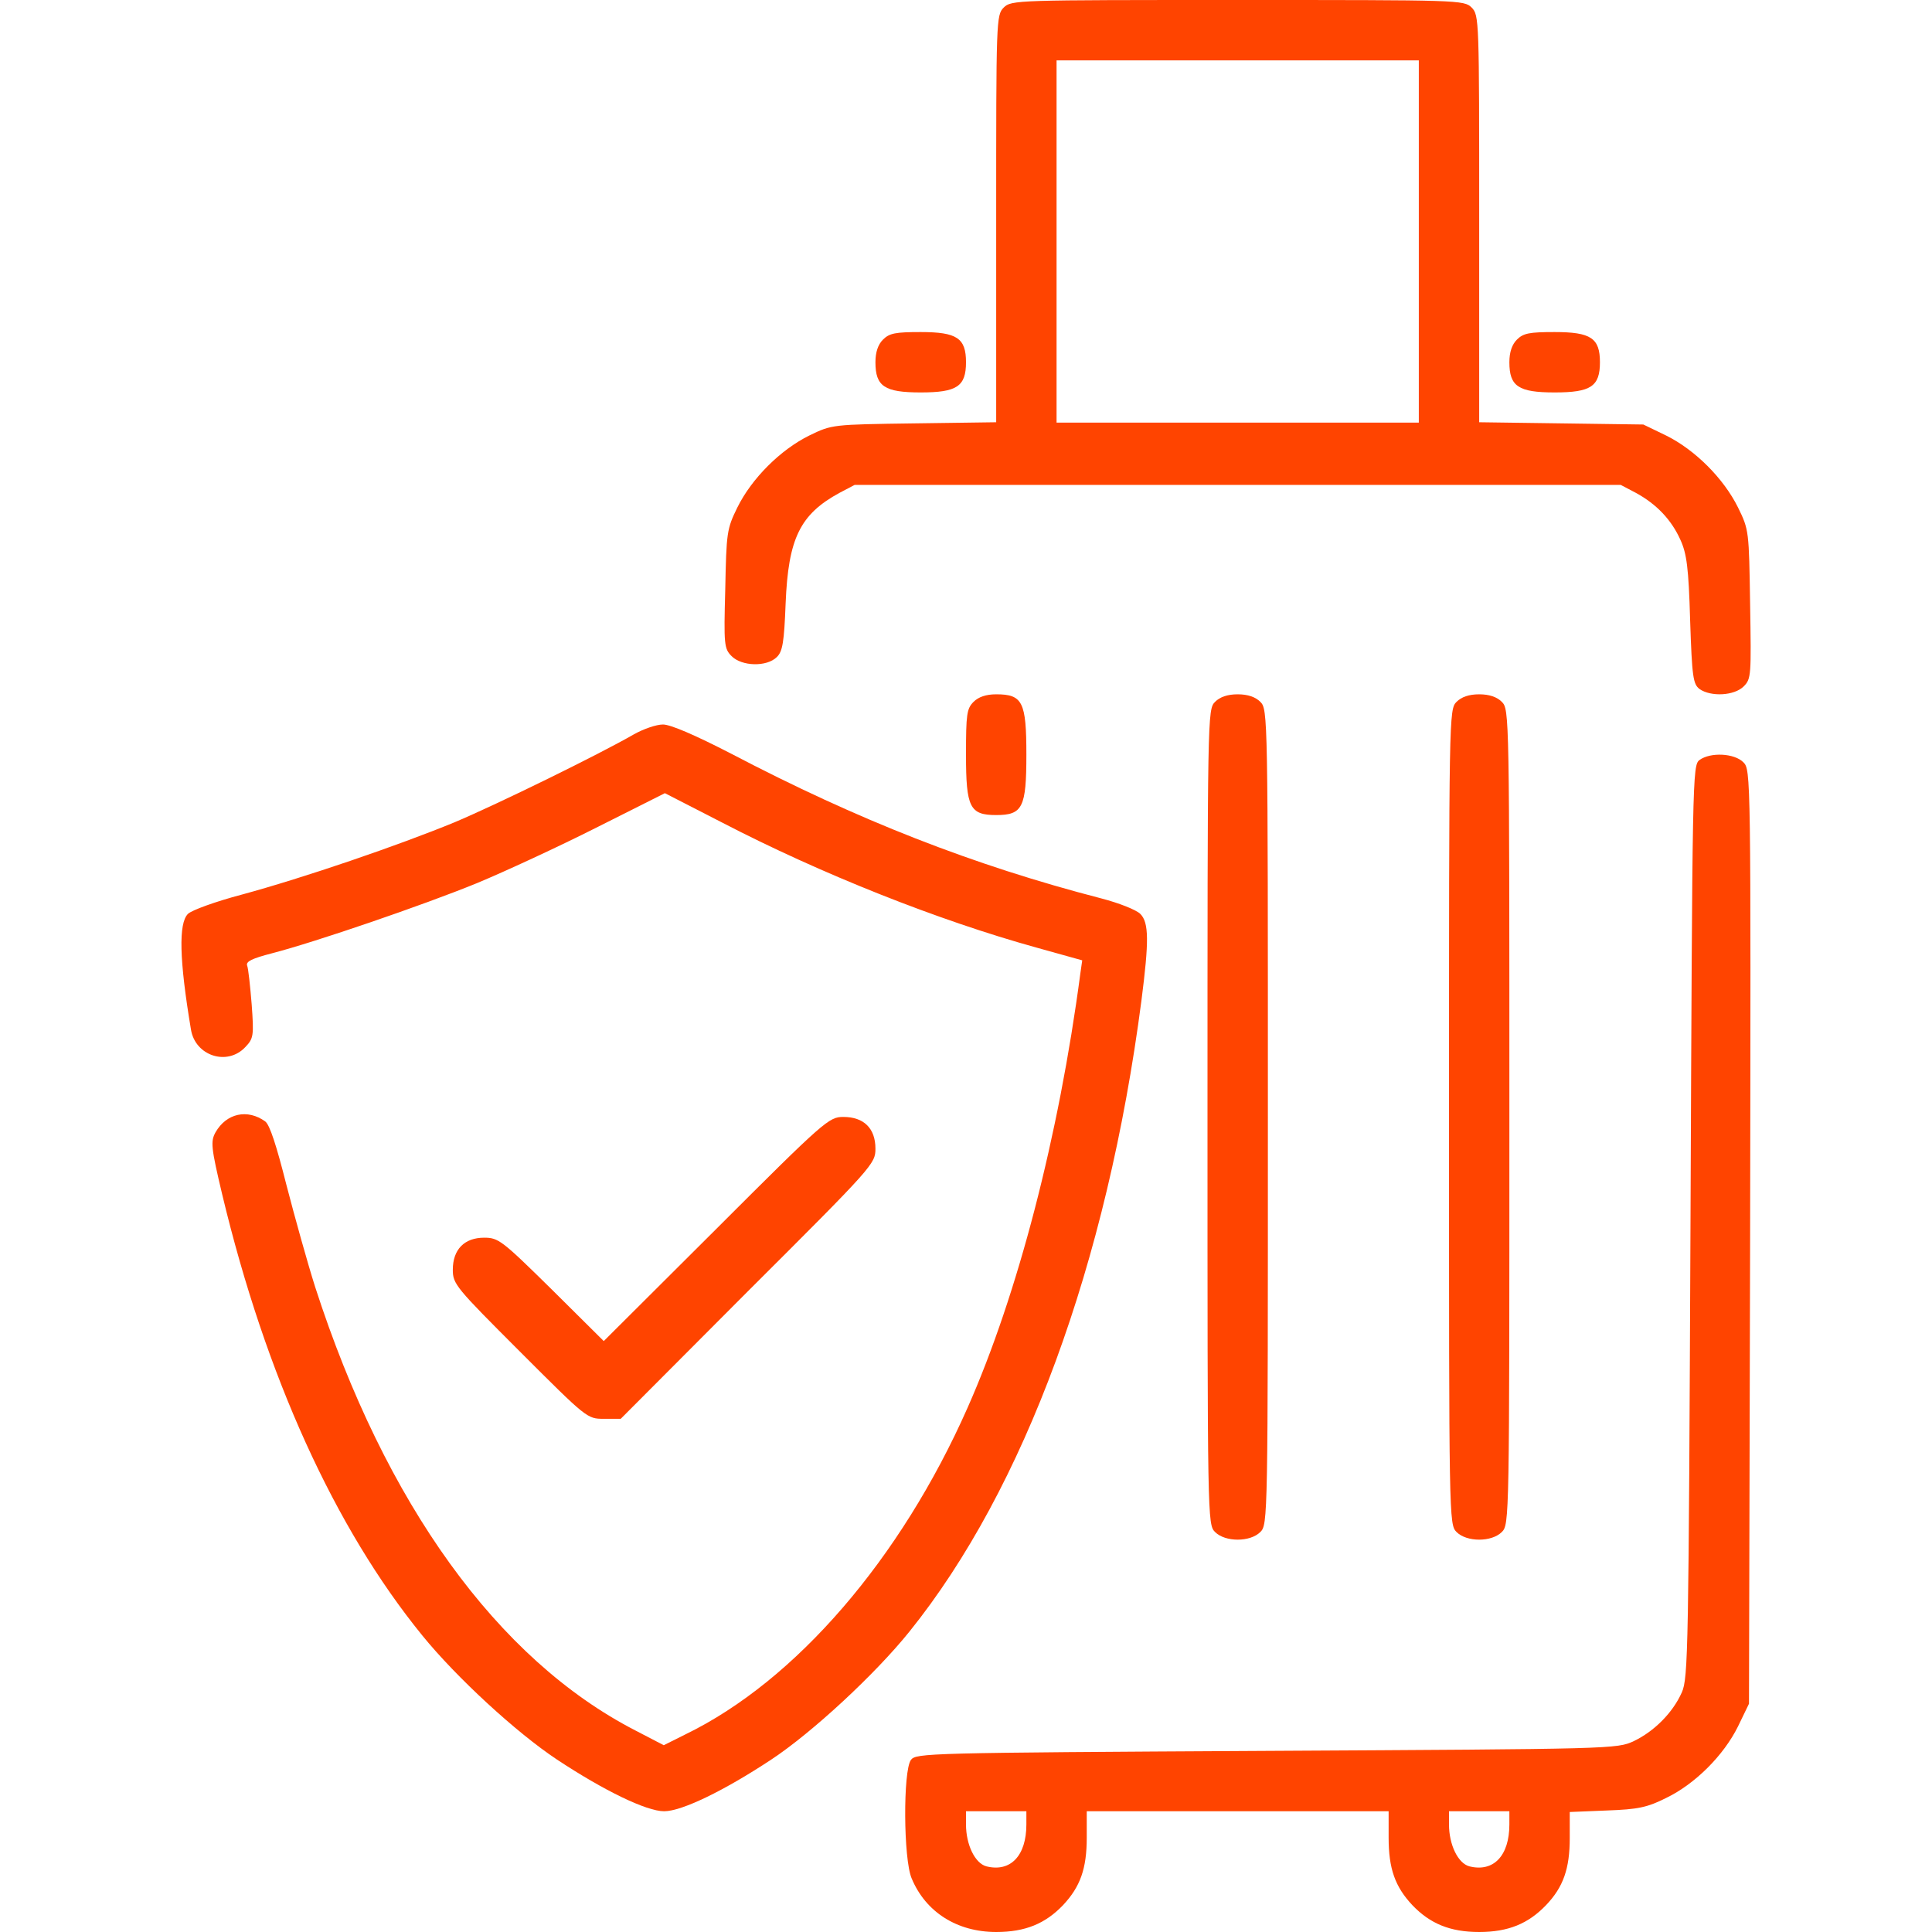
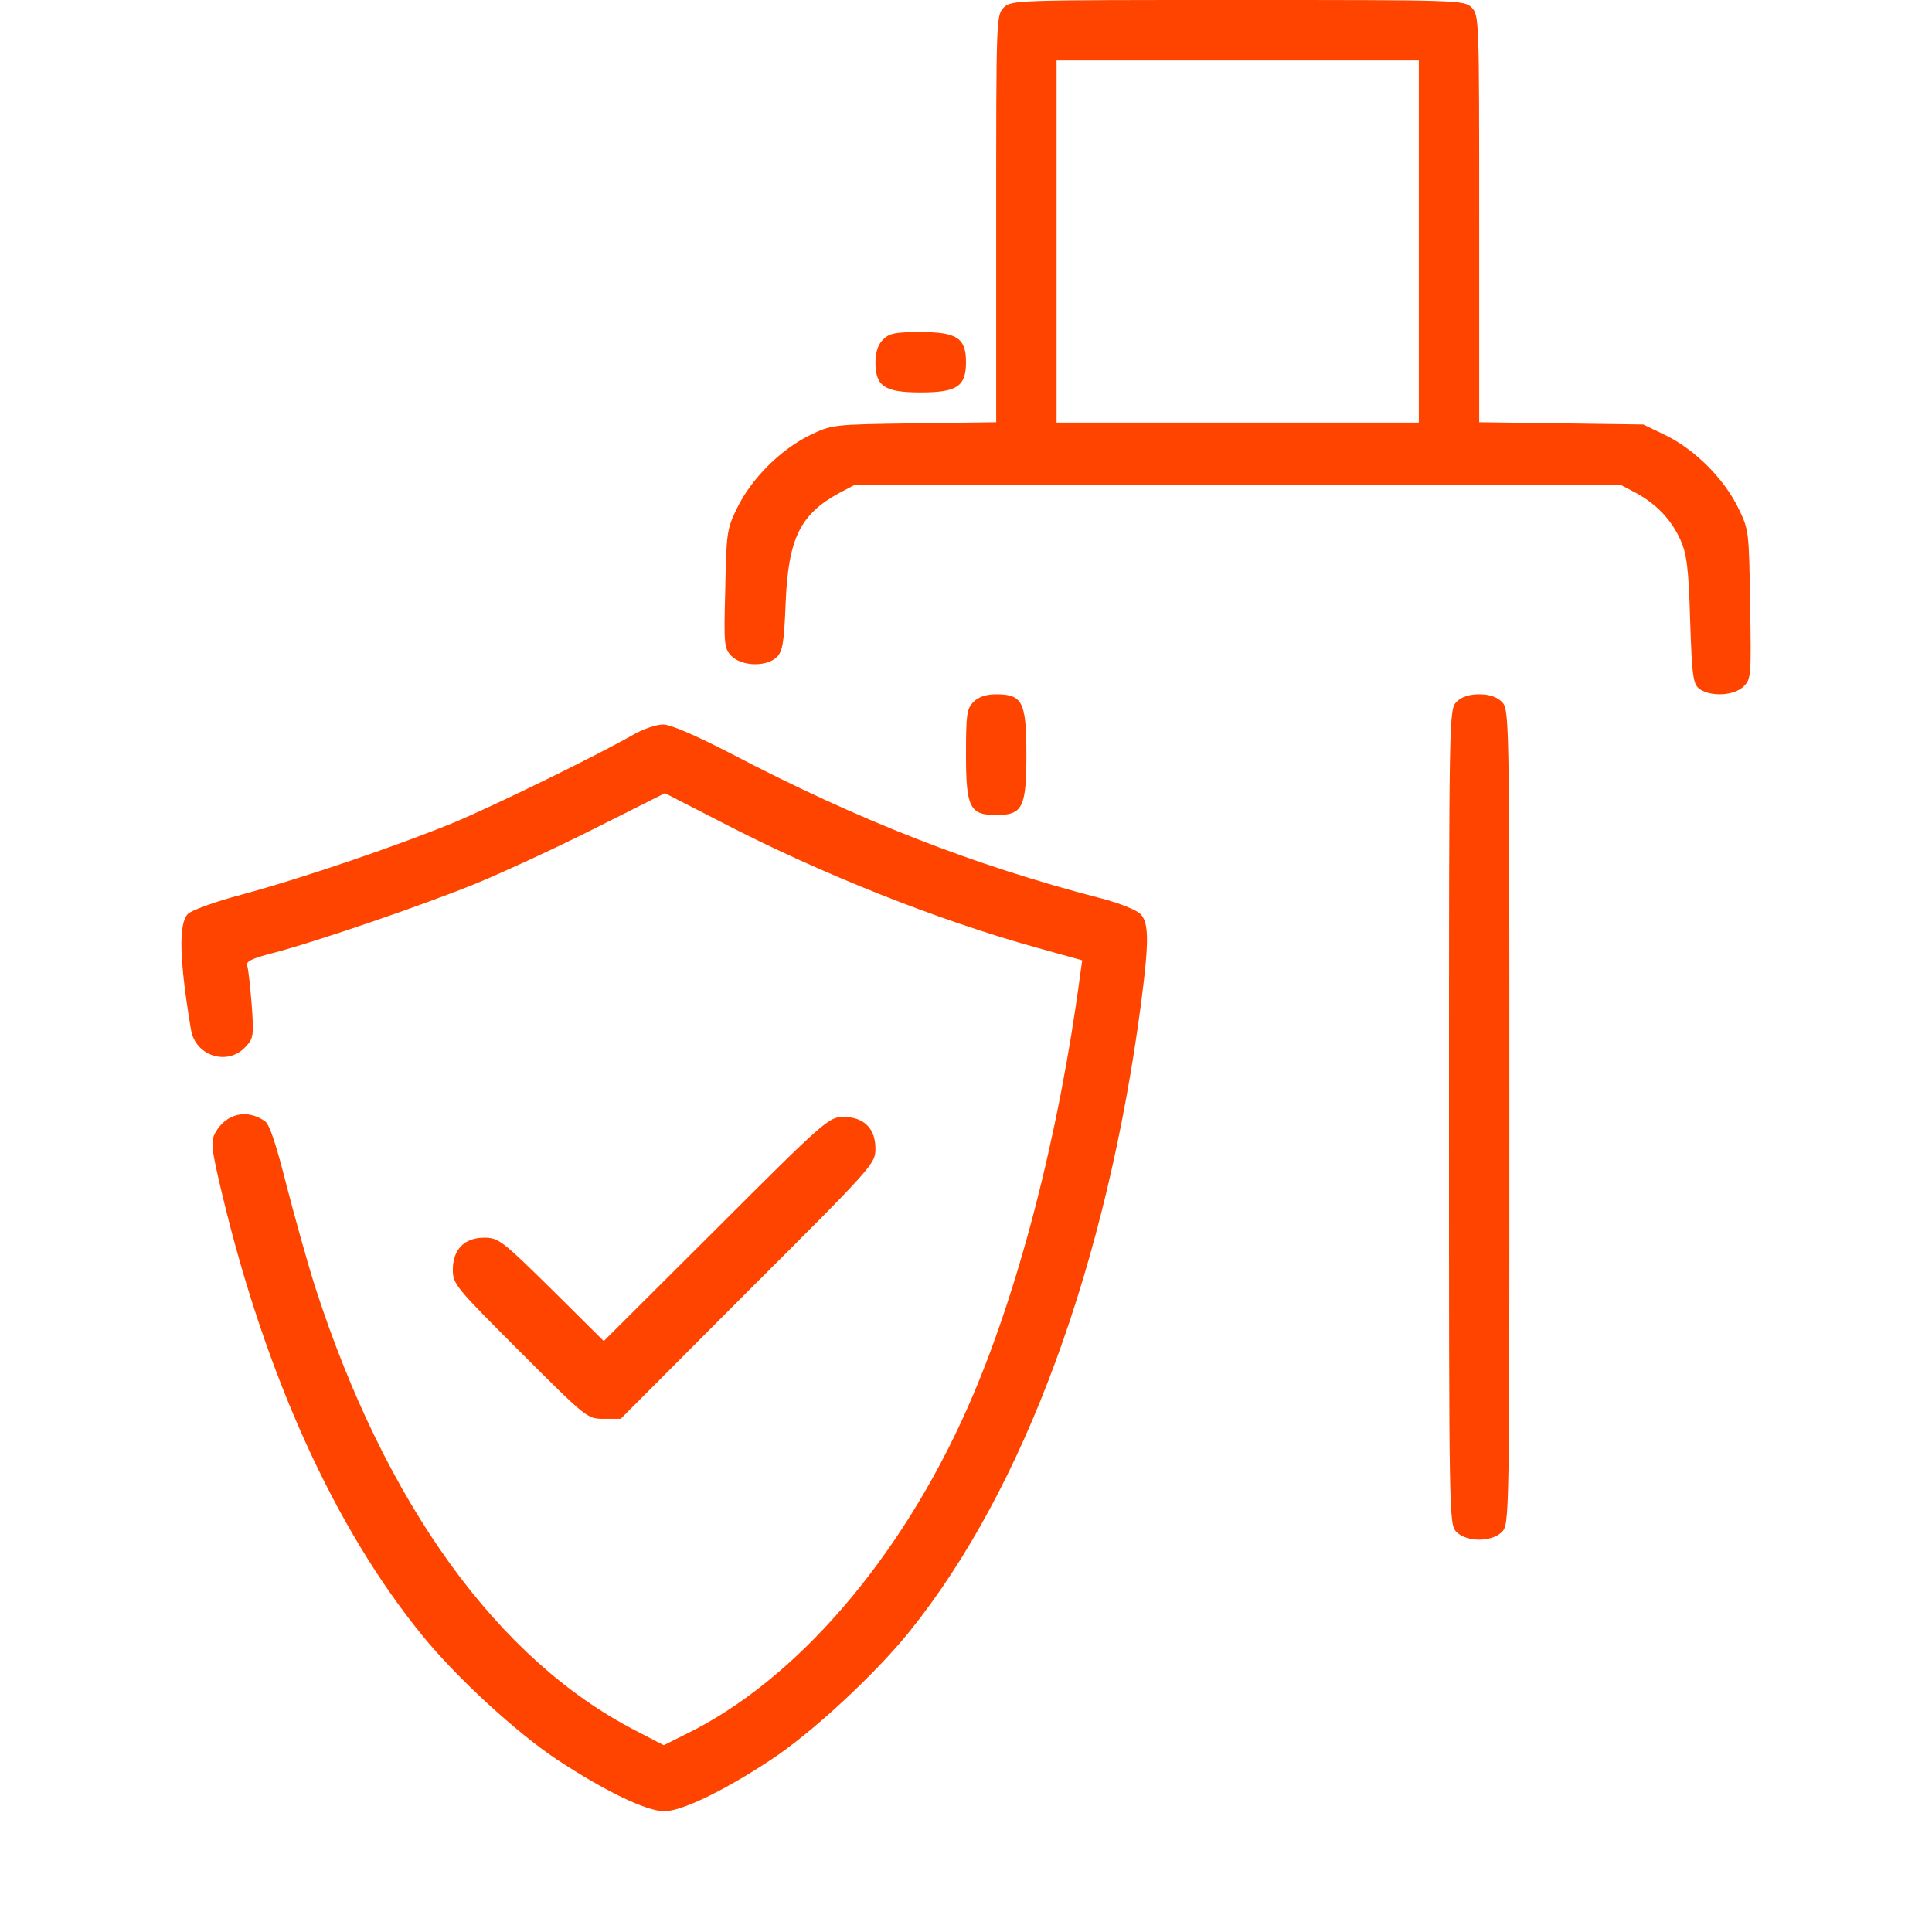
<svg xmlns="http://www.w3.org/2000/svg" version="1.0" width="512pt" height="512pt" viewBox="0 0 512 512" preserveAspectRatio="xMidYMid meet">
  <g transform="translate(0,512) scale(0.1,-0.1)" fill="#ff4400" stroke="none">
    <path d="M2660 5100 c-20 -20 -20 -33 -20 -559 l0 -540 -217 -3 c-218 -3 -218 -3 -278 -32 -77 -38 -153 -114 -191 -191 -28 -57 -29 -67 -32 -217 -4 -147 -3 -157 17 -177 27 -27 93 -29 120 -2 15 15 19 39 23 142 7 172 38 236 143 293 l40 21 1015 0 1015 0 40 -21 c55 -30 94 -71 118 -124 17 -37 22 -74 26 -213 5 -152 8 -170 25 -183 30 -21 92 -18 117 7 20 20 20 29 17 217 -3 195 -3 198 -32 257 -38 77 -114 153 -191 191 l-60 29 -217 3 -218 3 0 540 c0 526 0 539 -20 559 -20 20 -33 20 -620 20 -587 0 -600 0 -620 -20z m1100 -620 l0 -480 -480 0 -480 0 0 480 0 480 480 0 480 0 0 -480z" />
    <path d="M2340 4220 c-13 -13 -20 -33 -20 -60 0 -64 24 -80 120 -80 96 0 120 16 120 80 0 64 -24 80 -120 80 -67 0 -83 -3 -100 -20z" />
-     <path d="M4020 4220 c-13 -13 -20 -33 -20 -60 0 -64 24 -80 120 -80 96 0 120 16 120 80 0 64 -24 80 -120 80 -67 0 -83 -3 -100 -20z" />
    <path d="M2580 3260 c-18 -18 -20 -33 -20 -140 0 -140 10 -160 80 -160 70 0 80 20 80 160 0 140 -10 160 -80 160 -27 0 -47 -7 -60 -20z" />
-     <path d="M3220 3260 c-20 -20 -20 -33 -20 -1100 0 -1067 0 -1080 20 -1100 27 -27 93 -27 120 0 20 20 20 33 20 1100 0 1067 0 1080 -20 1100 -13 13 -33 20 -60 20 -27 0 -47 -7 -60 -20z" />
    <path d="M3860 3260 c-20 -20 -20 -33 -20 -1100 0 -1067 0 -1080 20 -1100 27 -27 93 -27 120 0 20 20 20 33 20 1100 0 1067 0 1080 -20 1100 -13 13 -33 20 -60 20 -27 0 -47 -7 -60 -20z" />
    <path d="M1680 3174 c-92 -53 -359 -184 -475 -233 -148 -61 -399 -147 -565 -192 -68 -18 -132 -41 -142 -51 -25 -25 -23 -121 8 -306 11 -70 96 -98 144 -47 22 23 23 30 17 113 -4 49 -9 96 -12 103 -4 11 13 19 67 33 112 29 399 127 543 186 72 30 213 95 314 146 l183 92 152 -78 c260 -135 572 -259 832 -331 l122 -34 -5 -35 c-57 -431 -166 -851 -299 -1151 -177 -400 -455 -723 -747 -865 l-58 -29 -75 39 c-365 188 -663 600 -849 1176 -20 63 -54 185 -76 270 -26 103 -44 159 -56 168 -47 34 -103 22 -132 -29 -13 -24 -12 -39 18 -165 115 -480 298 -883 530 -1168 91 -112 250 -258 357 -329 124 -82 237 -137 284 -137 47 0 160 55 284 137 109 72 276 227 366 339 305 379 524 975 615 1673 20 156 20 206 -3 229 -11 11 -57 29 -103 41 -340 88 -646 208 -982 384 -95 49 -160 77 -180 77 -18 0 -52 -12 -77 -26z" />
-     <path d="M4504 3106 c-19 -14 -19 -41 -24 -1223 -5 -1136 -6 -1210 -23 -1248 -24 -54 -73 -103 -127 -129 -45 -21 -53 -21 -973 -26 -905 -5 -929 -6 -943 -24 -21 -29 -20 -263 2 -314 37 -89 120 -142 224 -142 77 0 130 22 177 71 46 49 63 97 63 179 l0 70 400 0 400 0 0 -70 c0 -82 17 -130 63 -179 47 -49 100 -71 177 -71 77 0 130 22 177 71 46 48 63 97 63 178 l0 69 98 4 c83 3 107 8 157 33 77 37 153 113 191 190 l29 60 3 1237 c2 1229 2 1238 -18 1258 -24 24 -87 27 -116 6z m-1784 -2821 c0 -83 -42 -127 -106 -111 -30 8 -54 57 -54 111 l0 35 80 0 80 0 0 -35z m1280 0 c0 -83 -42 -127 -106 -111 -30 8 -54 57 -54 111 l0 35 80 0 80 0 0 -35z" />
    <path d="M1898 1863 l-298 -297 -138 137 c-132 130 -141 137 -179 137 -52 0 -83 -31 -83 -85 0 -38 8 -47 178 -217 177 -177 178 -178 222 -178 l45 0 337 338 c333 332 338 338 338 378 0 54 -31 84 -85 84 -38 0 -49 -9 -337 -297z" />
  </g>
</svg>